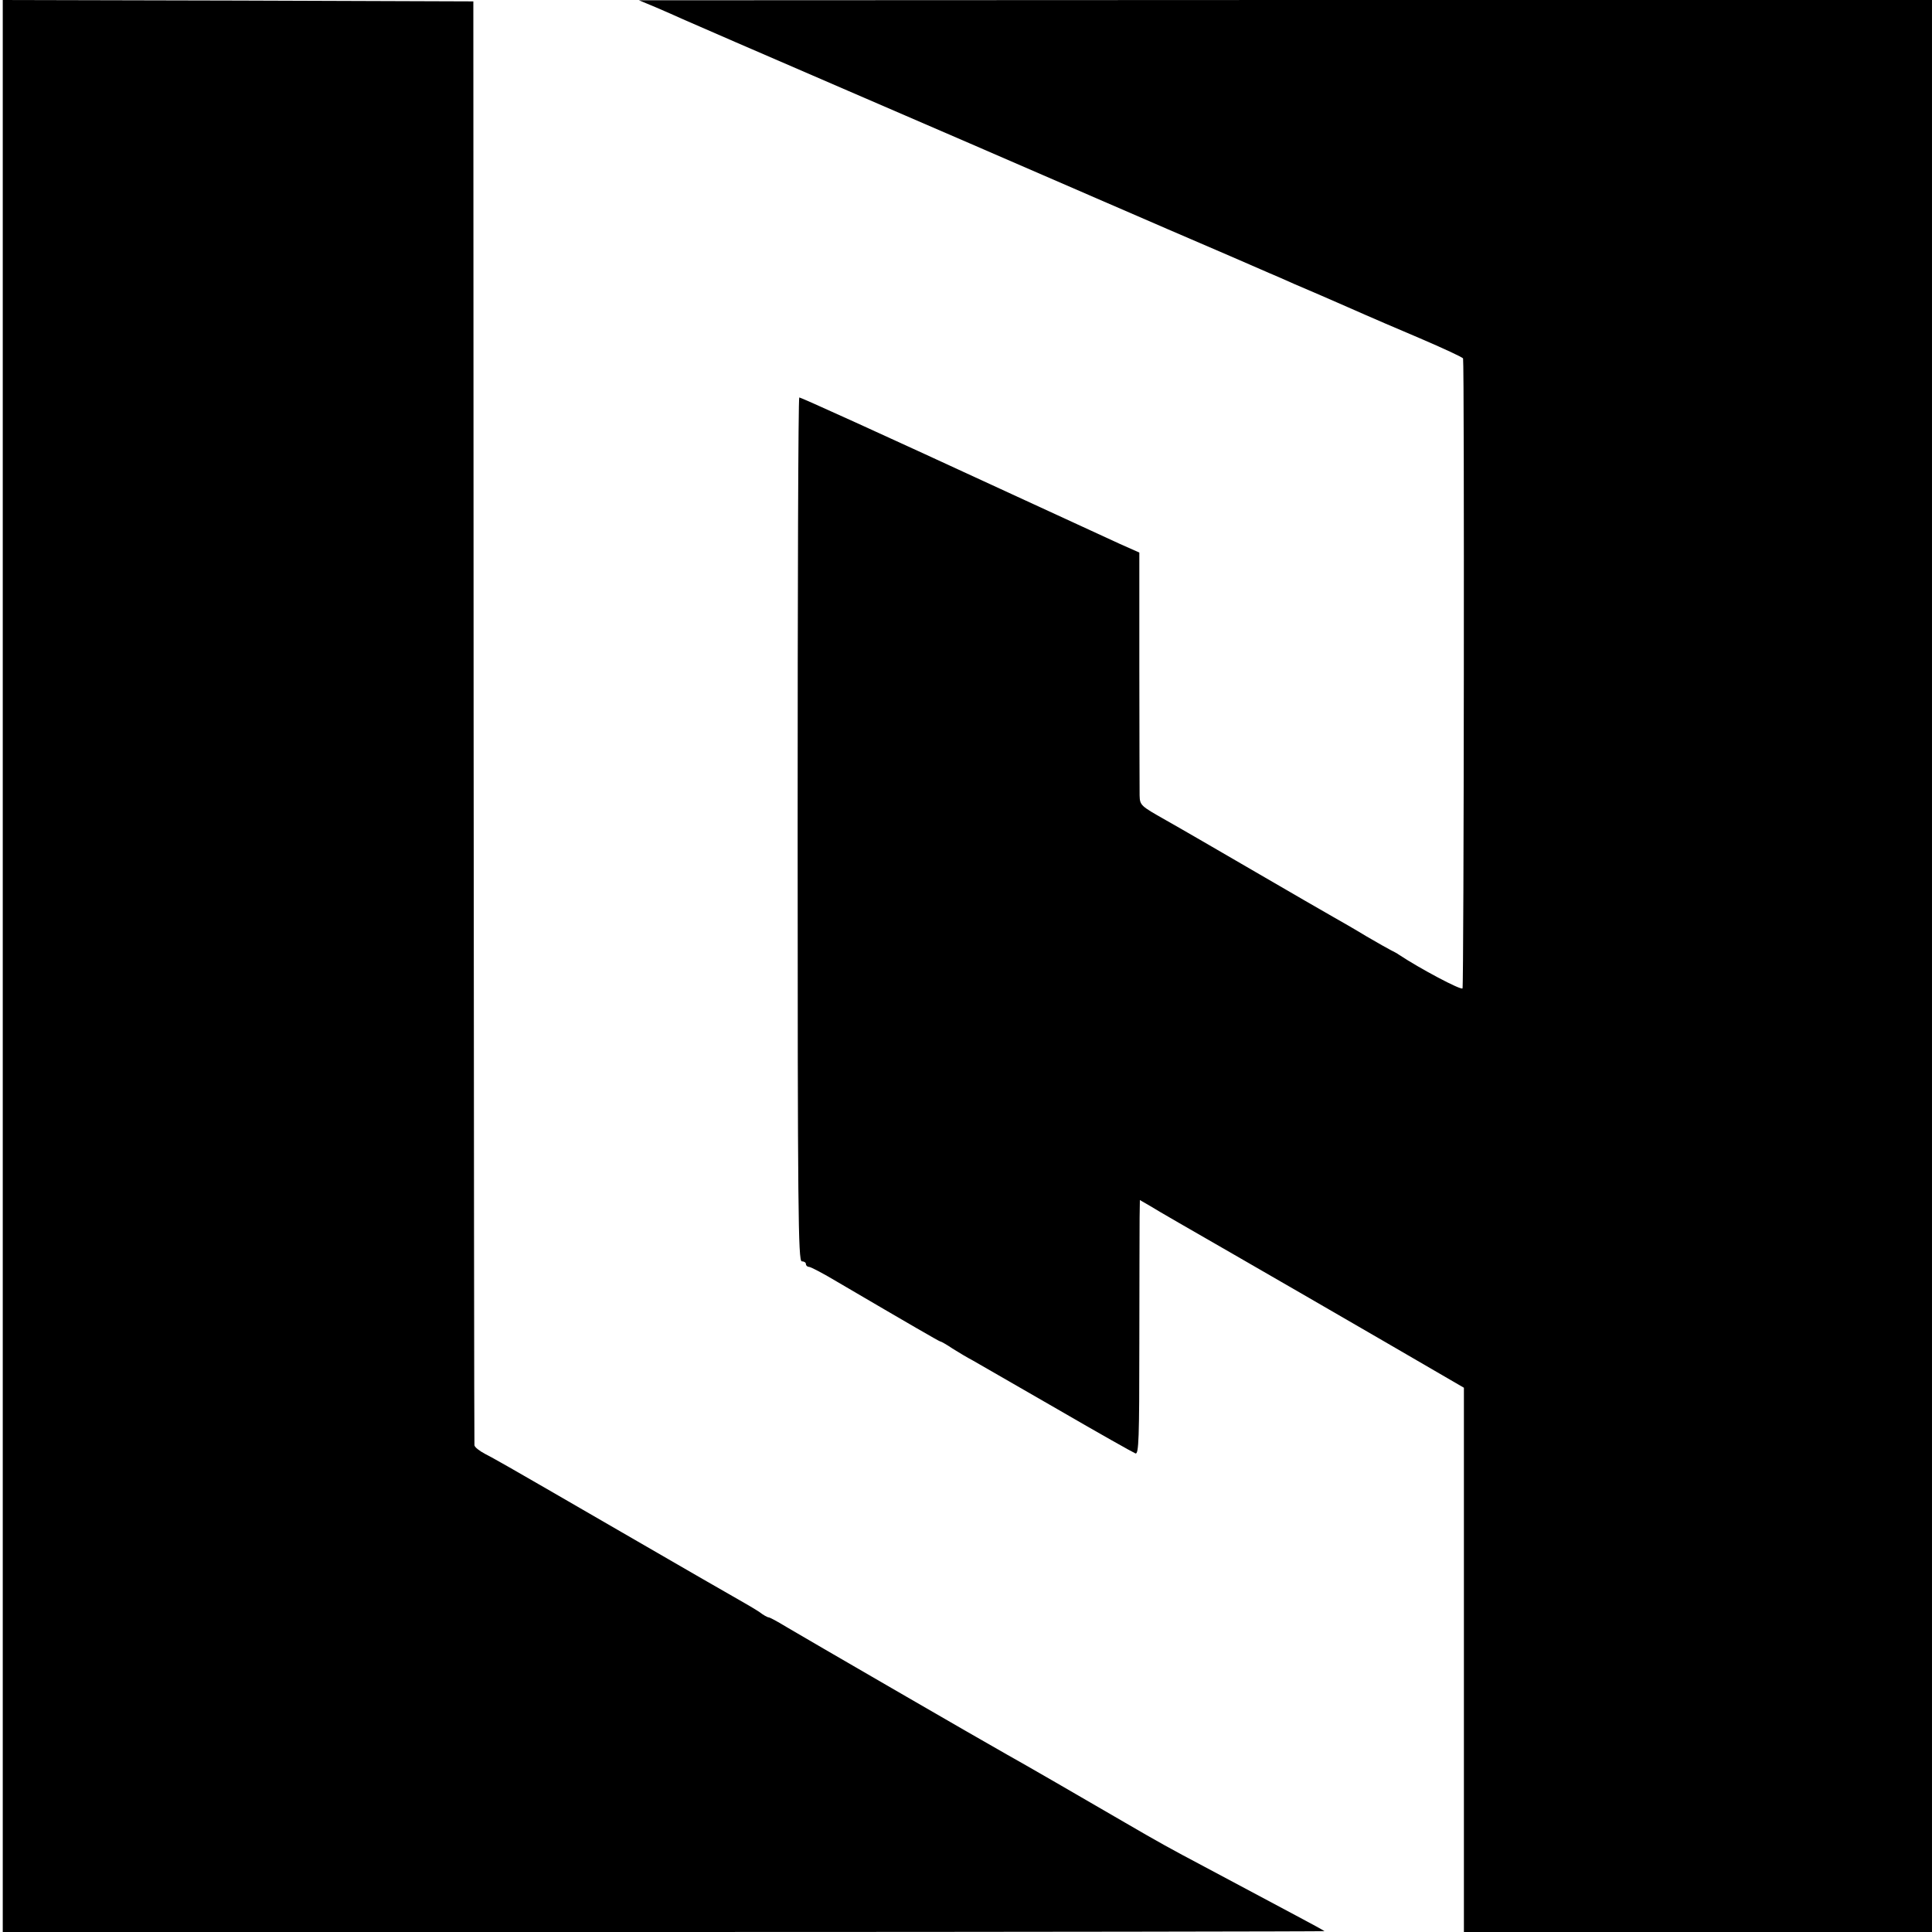
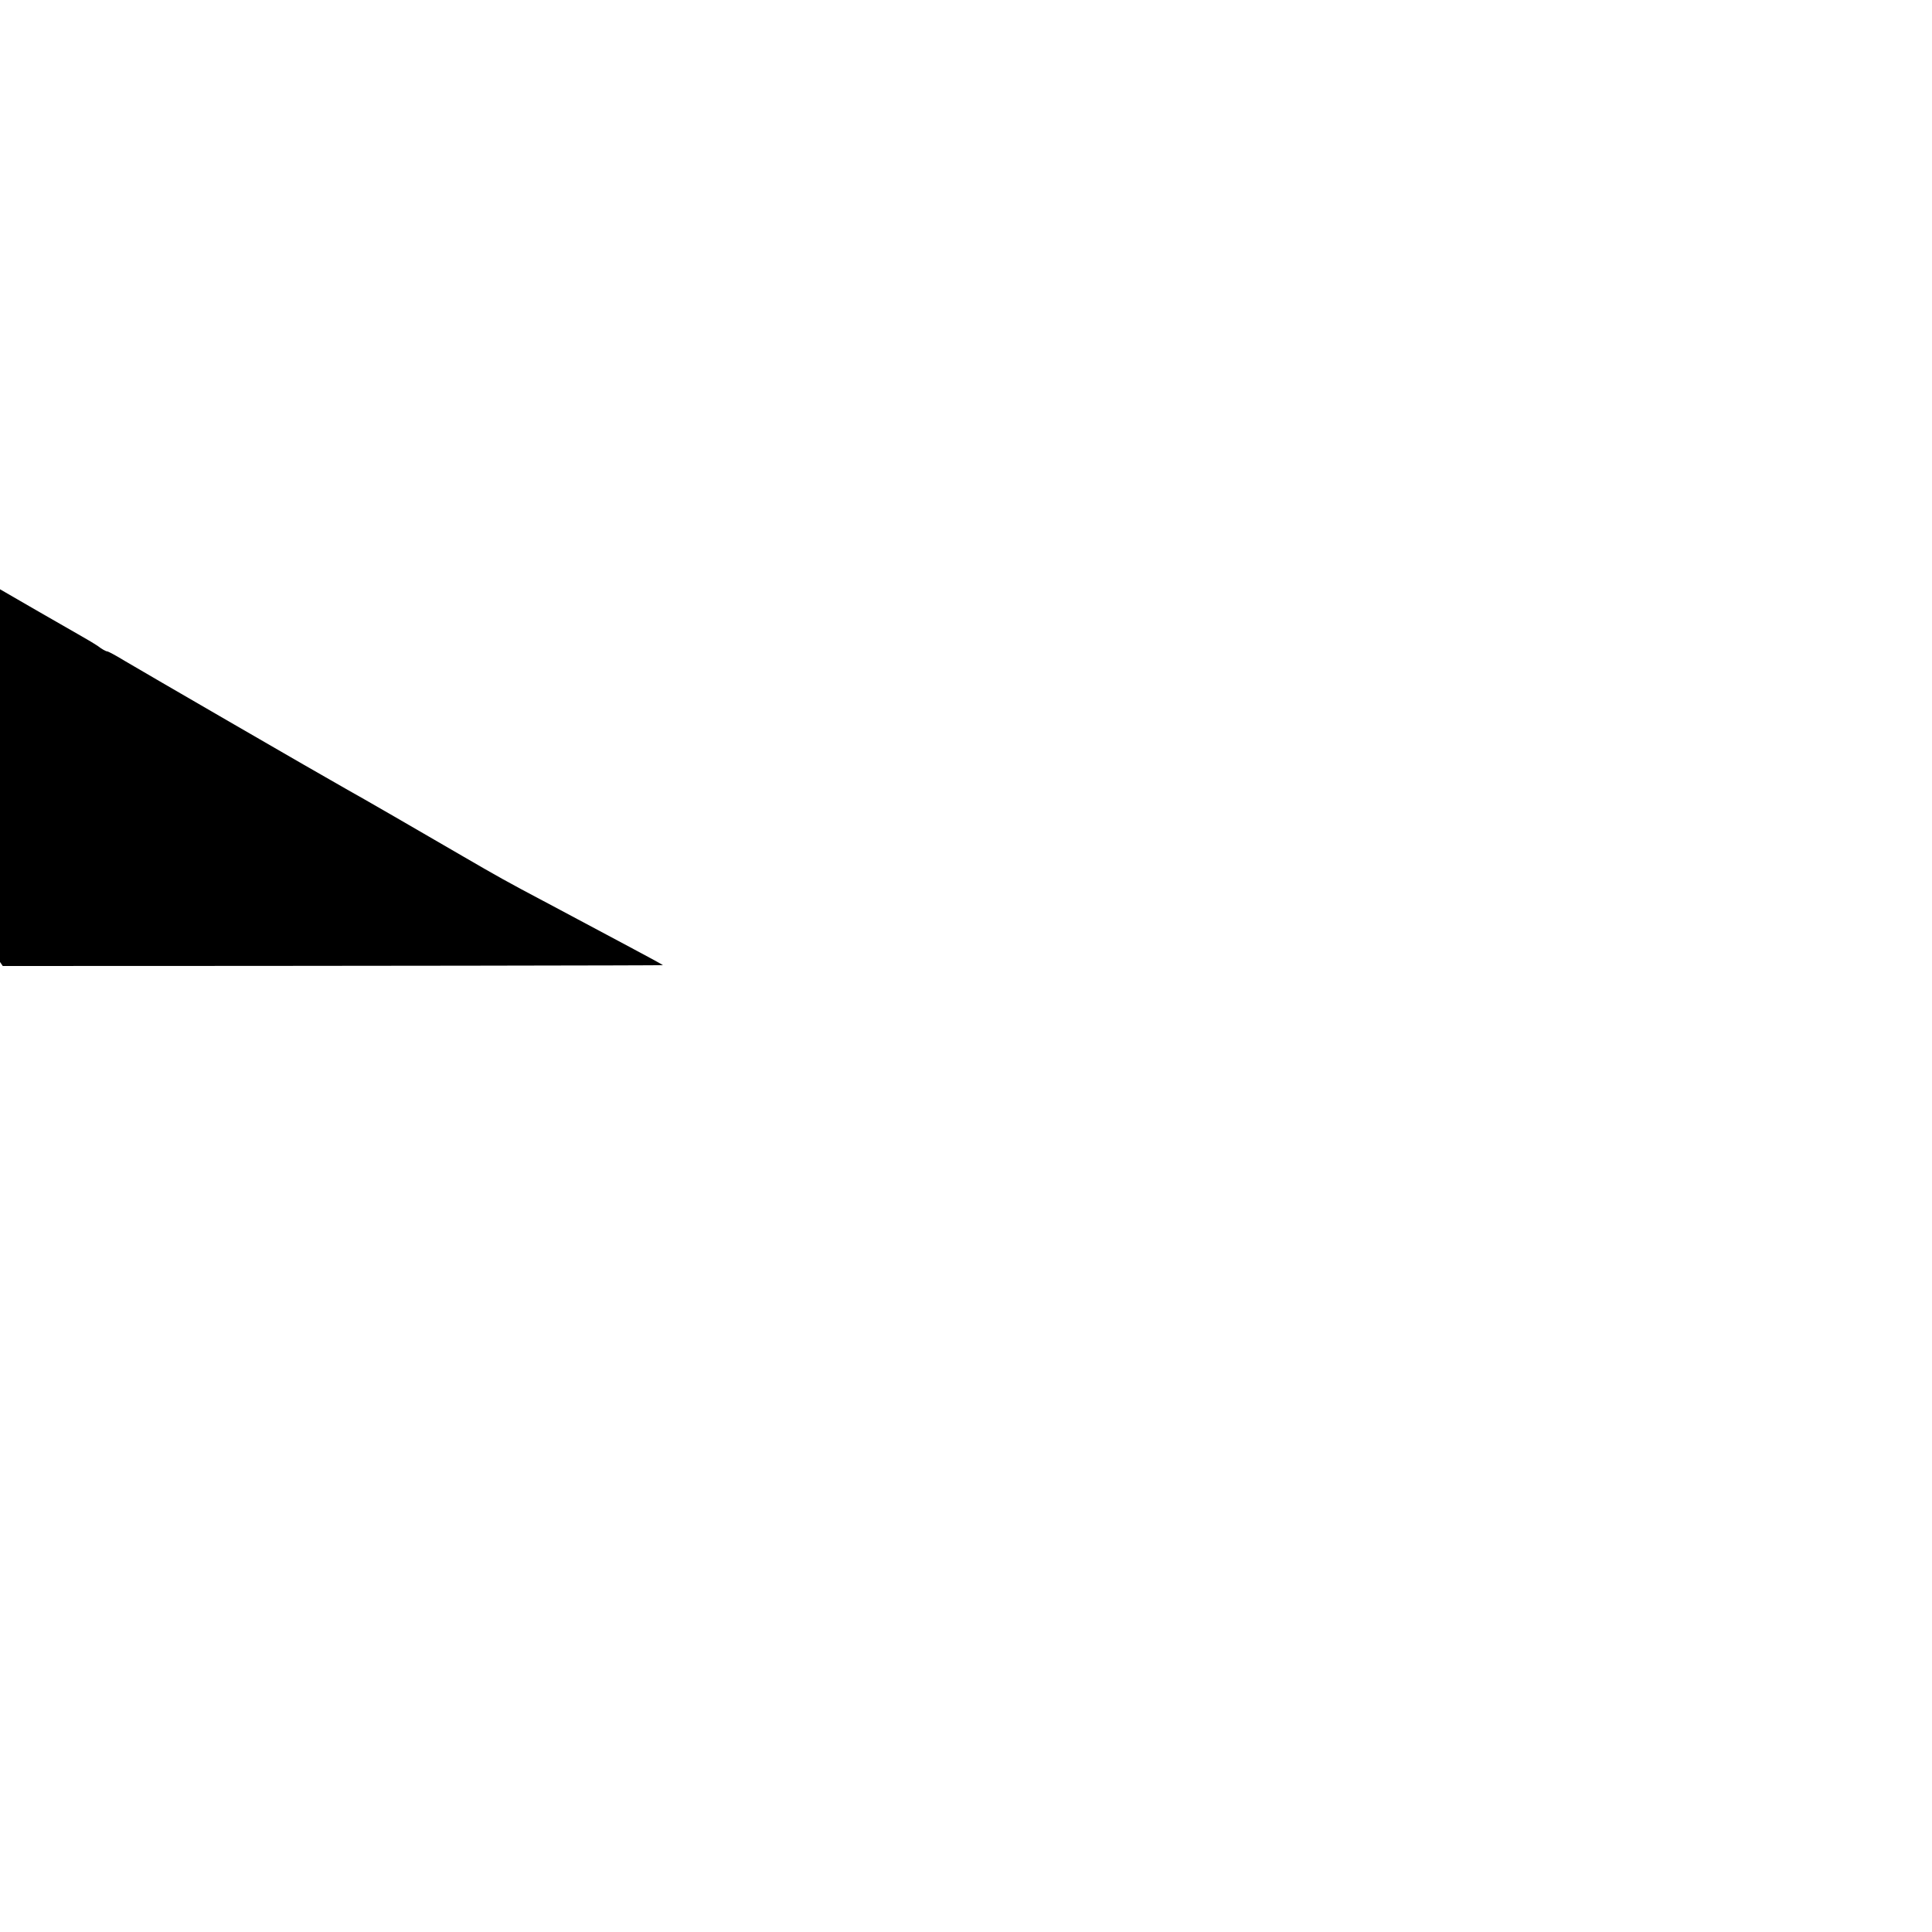
<svg xmlns="http://www.w3.org/2000/svg" version="1.0" width="700pt" height="700pt" viewBox="0 0 700 700" preserveAspectRatio="xMidYMid meet">
  <g transform="translate(0,700) scale(0.1,-0.1)" fill="#000000" stroke="none">
-     <path d="M10 3500 l0 -3500 2397 0 c1318 0 2394 2 2392 3 -2 2 -49 28 -104 57 -175 93 -258 138 -330 176 -125 66 -168 90 -290 161 -158 92 -369 214 -425 245 -86 48 -745 430 -802 464 -31 19 -59 34 -63 34 -4 0 -19 8 -33 19 -15 10 -47 29 -72 43 -25 14 -218 125 -430 248 -468 271 -447 258 -492 282 -21 11 -39 25 -39 32 -1 6 -2 1186 -3 2621 l-1 2610 -852 3 -853 2 0 -3500z" />
-     <path d="M2375 6974 c33 -14 78 -34 100 -44 22 -10 292 -127 600 -260 308 -133 625 -270 705 -305 80 -35 282 -122 450 -195 168 -72 320 -138 338 -146 17 -8 47 -20 65 -28 17 -8 86 -38 152 -66 66 -29 138 -60 160 -70 22 -10 111 -48 198 -85 86 -37 158 -70 158 -74 5 -25 3 -2275 -2 -2282 -5 -8 -155 72 -229 121 -8 6 -22 13 -30 17 -8 4 -49 27 -90 51 -41 25 -95 56 -120 70 -25 14 -151 87 -280 162 -129 75 -277 161 -327 189 -90 51 -93 53 -94 89 0 20 -1 227 -1 458 l0 422 -72 32 c-39 18 -215 99 -391 180 -485 224 -763 350 -769 350 -4 0 -6 -704 -6 -1565 0 -1384 2 -1565 15 -1565 8 0 15 -4 15 -10 0 -5 5 -10 11 -10 6 0 52 -24 102 -54 266 -156 370 -216 373 -216 3 0 23 -11 45 -26 22 -14 56 -34 75 -44 19 -11 156 -90 304 -175 148 -86 276 -158 284 -161 12 -4 14 55 14 393 0 219 1 427 1 461 l1 64 38 -22 c20 -13 156 -91 302 -175 146 -84 393 -227 550 -318 l284 -165 0 -986 0 -986 848 0 848 0 0 3500 0 3500 -2342 0 -2343 -1 60 -25z" />
+     <path d="M10 3500 c1318 0 2394 2 2392 3 -2 2 -49 28 -104 57 -175 93 -258 138 -330 176 -125 66 -168 90 -290 161 -158 92 -369 214 -425 245 -86 48 -745 430 -802 464 -31 19 -59 34 -63 34 -4 0 -19 8 -33 19 -15 10 -47 29 -72 43 -25 14 -218 125 -430 248 -468 271 -447 258 -492 282 -21 11 -39 25 -39 32 -1 6 -2 1186 -3 2621 l-1 2610 -852 3 -853 2 0 -3500z" />
  </g>
</svg>